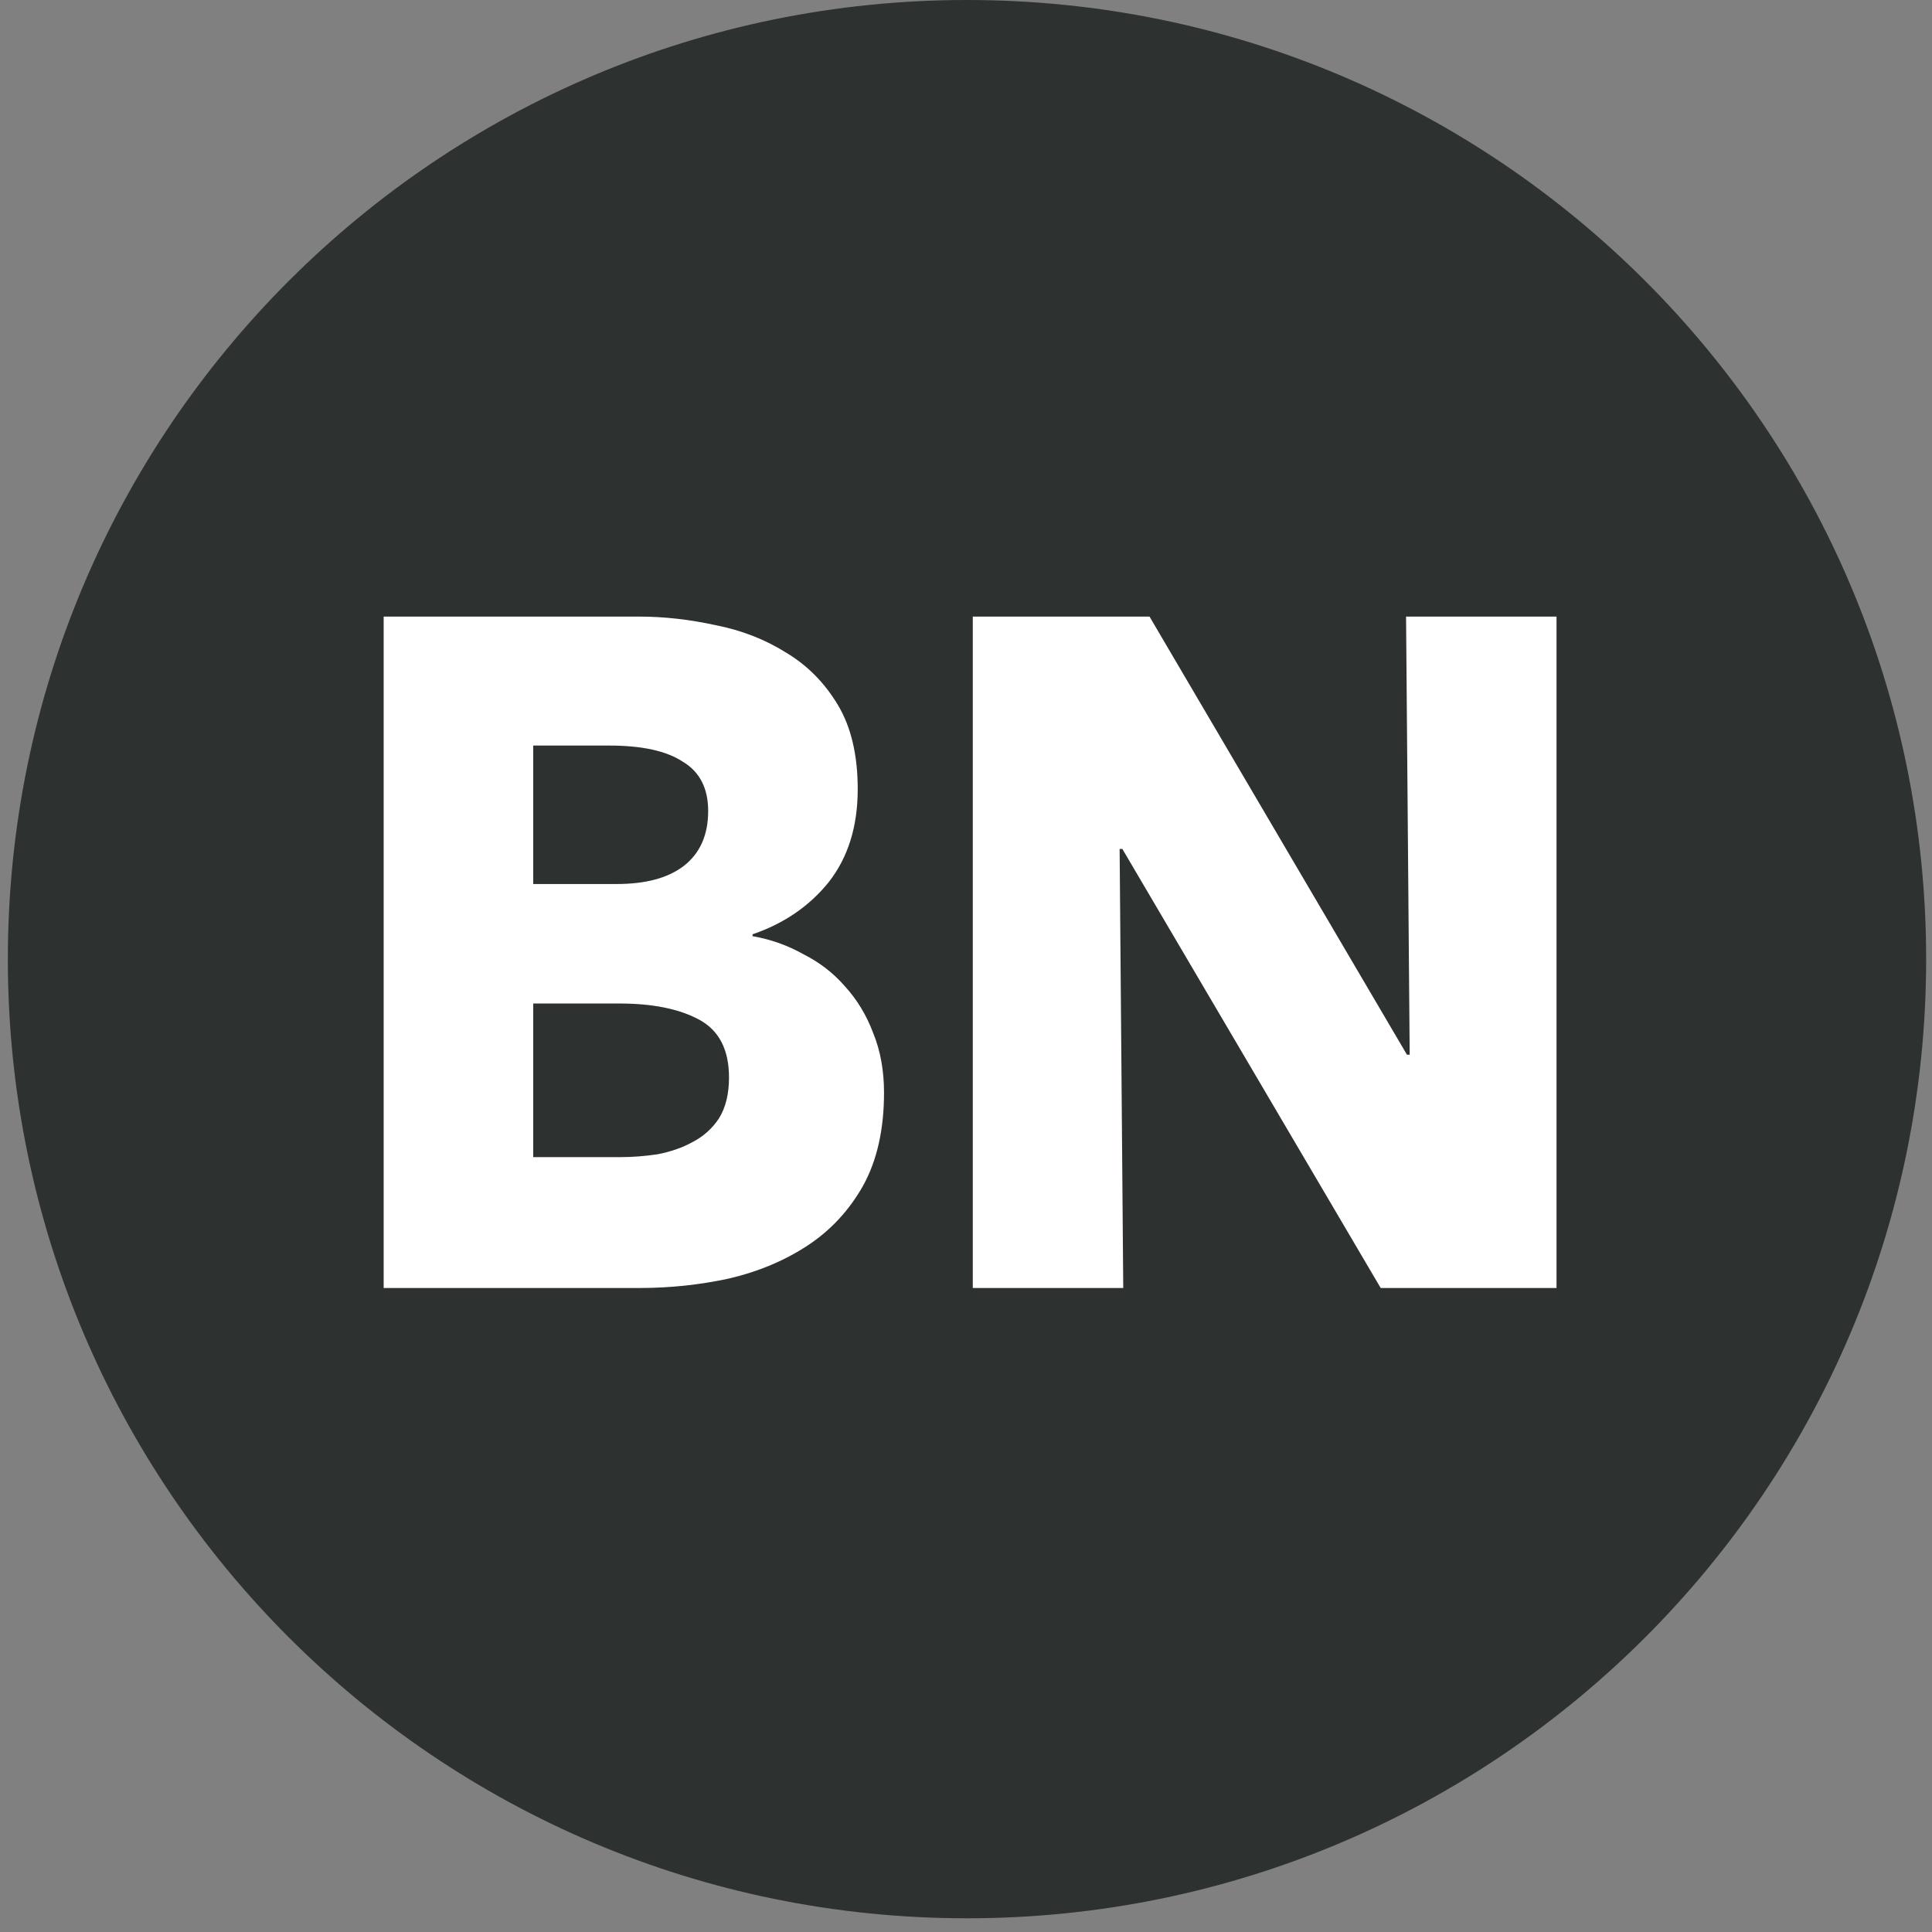
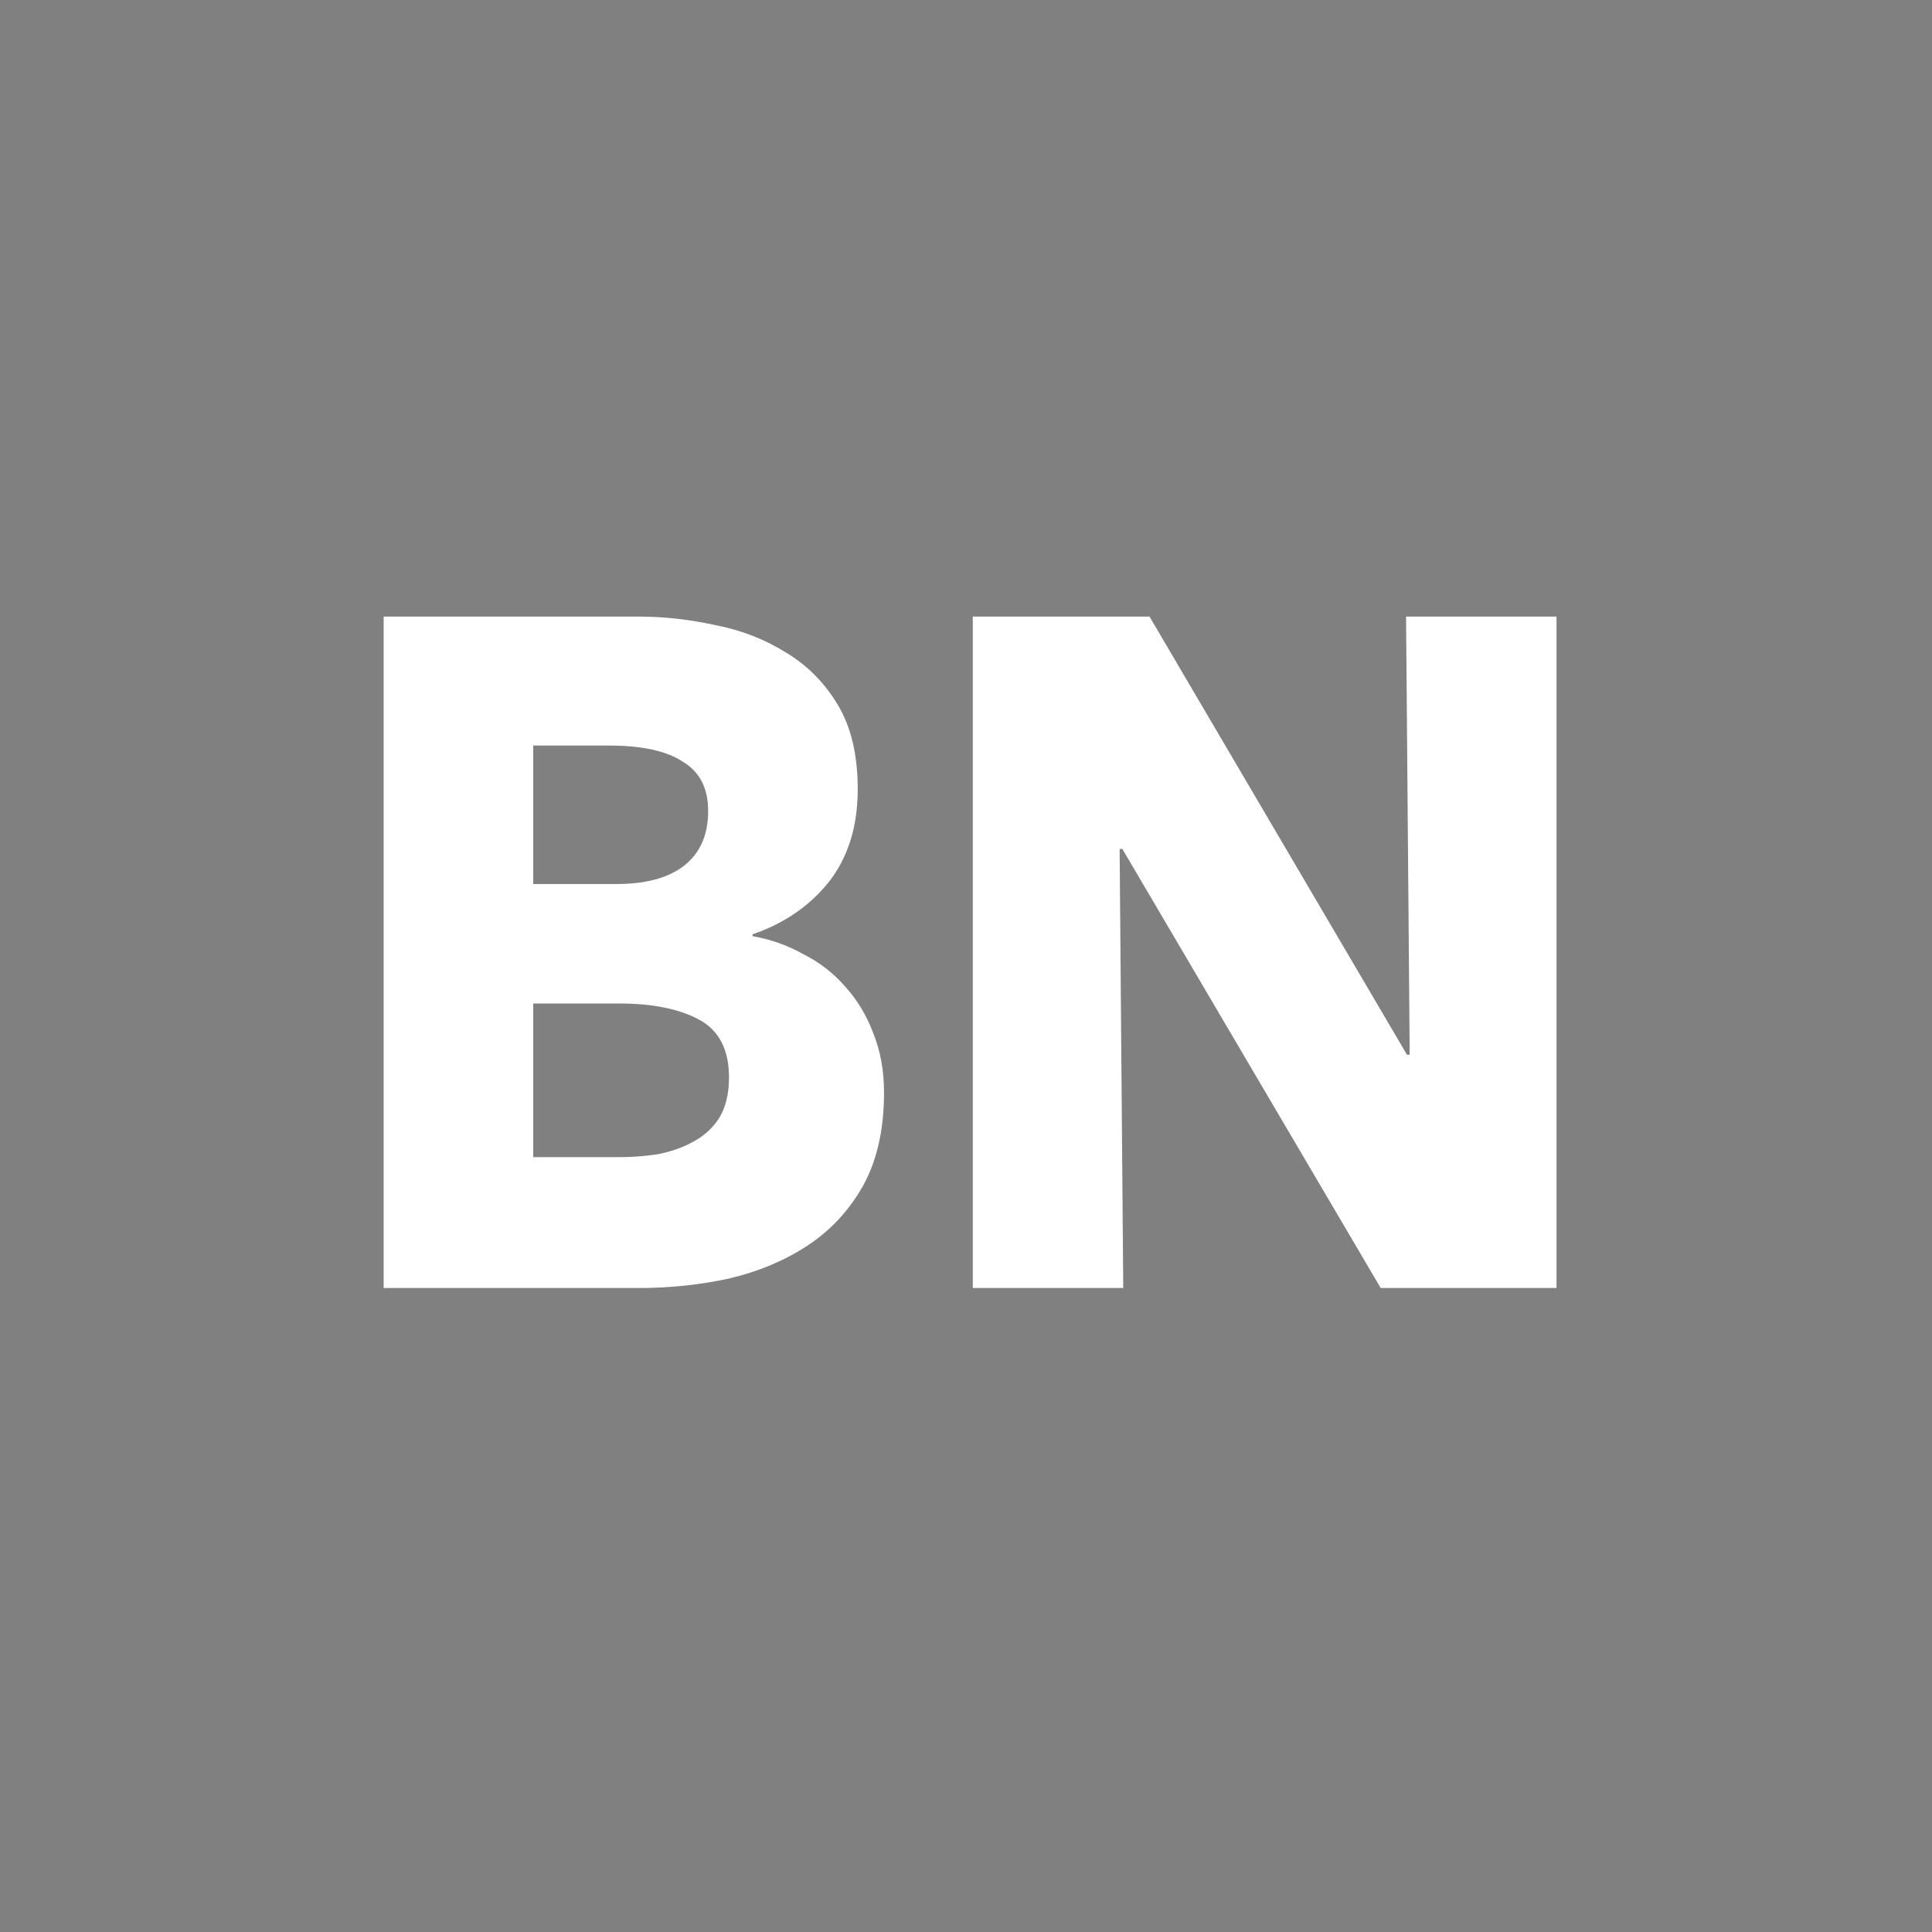
<svg xmlns="http://www.w3.org/2000/svg" width="141" height="141" viewBox="0 0 141 141" fill="none">
  <rect x="0" y="0" width="141" height="141" fill="#808080" stroke="none" />
-   <path d="M140.573 70C140.573 108.66 109.233 140 70.573 140C31.913 140 0.573 108.66 0.573 70C0.573 31.34 31.913 0 70.573 0C109.233 0 140.573 31.34 140.573 70Z" fill="#2D3130" />
-   <path d="M100.764 94L81.91 61.956H81.712L81.976 94H70.995V45H83.894L102.682 76.975H102.881L102.616 45H113.597V94H100.764Z" fill="white" />
+   <path d="M100.764 94L81.91 61.956H81.712L81.976 94H70.995V45H83.894L102.682 76.975H102.881L102.616 45H113.597V94Z" fill="white" />
  <path d="M64.517 79.743C64.517 82.419 64.01 84.68 62.995 86.525C61.981 88.325 60.636 89.778 58.96 90.886C57.284 91.993 55.365 92.8 53.204 93.308C51.087 93.769 48.904 94 46.655 94H28V45H46.655C48.463 45 50.316 45.208 52.212 45.623C54.108 45.992 55.828 46.661 57.372 47.63C58.916 48.553 60.173 49.822 61.143 51.436C62.113 53.051 62.598 55.105 62.598 57.596C62.598 60.318 61.893 62.579 60.481 64.379C59.07 66.132 57.218 67.401 54.924 68.185V68.323C56.248 68.554 57.482 68.993 58.629 69.638C59.82 70.238 60.834 71.023 61.672 71.992C62.554 72.96 63.238 74.091 63.723 75.383C64.252 76.675 64.517 78.128 64.517 79.743ZM51.683 59.188C51.683 57.527 51.066 56.327 49.831 55.589C48.64 54.805 46.854 54.412 44.472 54.412H38.915V64.517H45.001C47.118 64.517 48.75 64.079 49.897 63.202C51.087 62.279 51.683 60.941 51.683 59.188ZM53.204 78.636C53.204 76.606 52.477 75.198 51.021 74.414C49.566 73.629 47.626 73.237 45.2 73.237H38.915V84.449H45.266C46.148 84.449 47.052 84.38 47.978 84.242C48.949 84.057 49.809 83.757 50.558 83.342C51.352 82.927 51.992 82.35 52.477 81.612C52.962 80.827 53.204 79.835 53.204 78.636Z" fill="white" />
</svg>